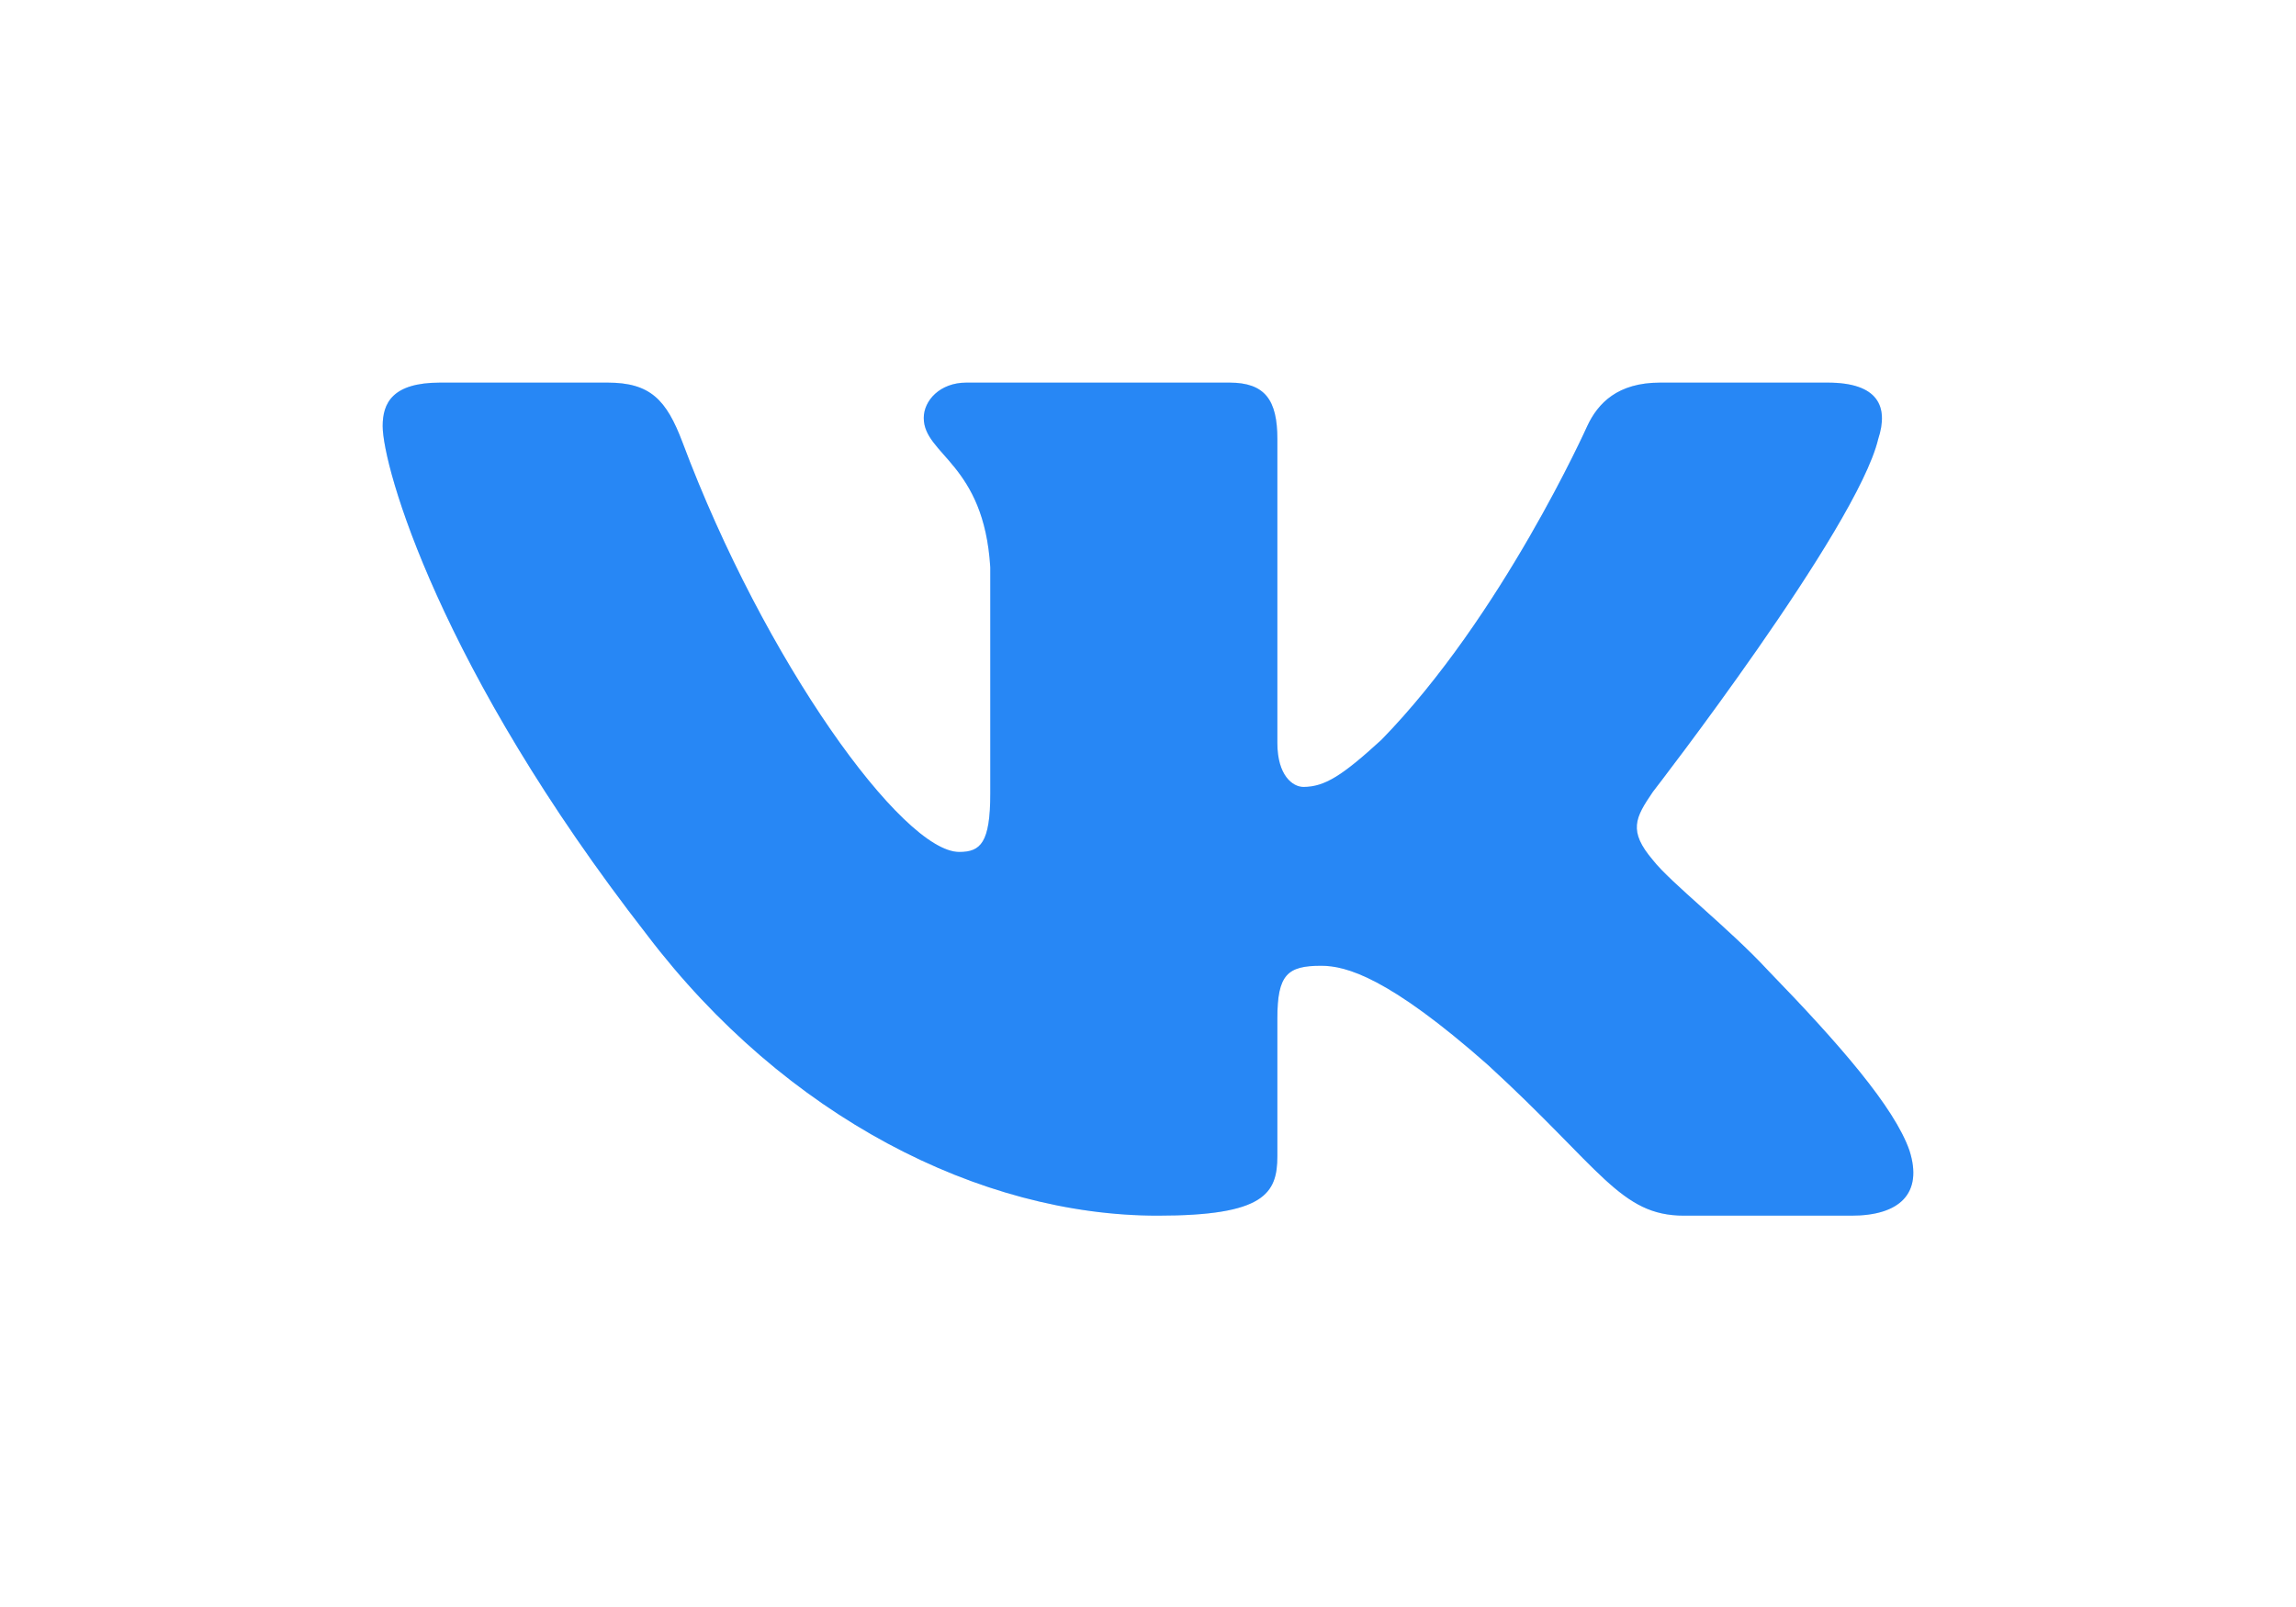
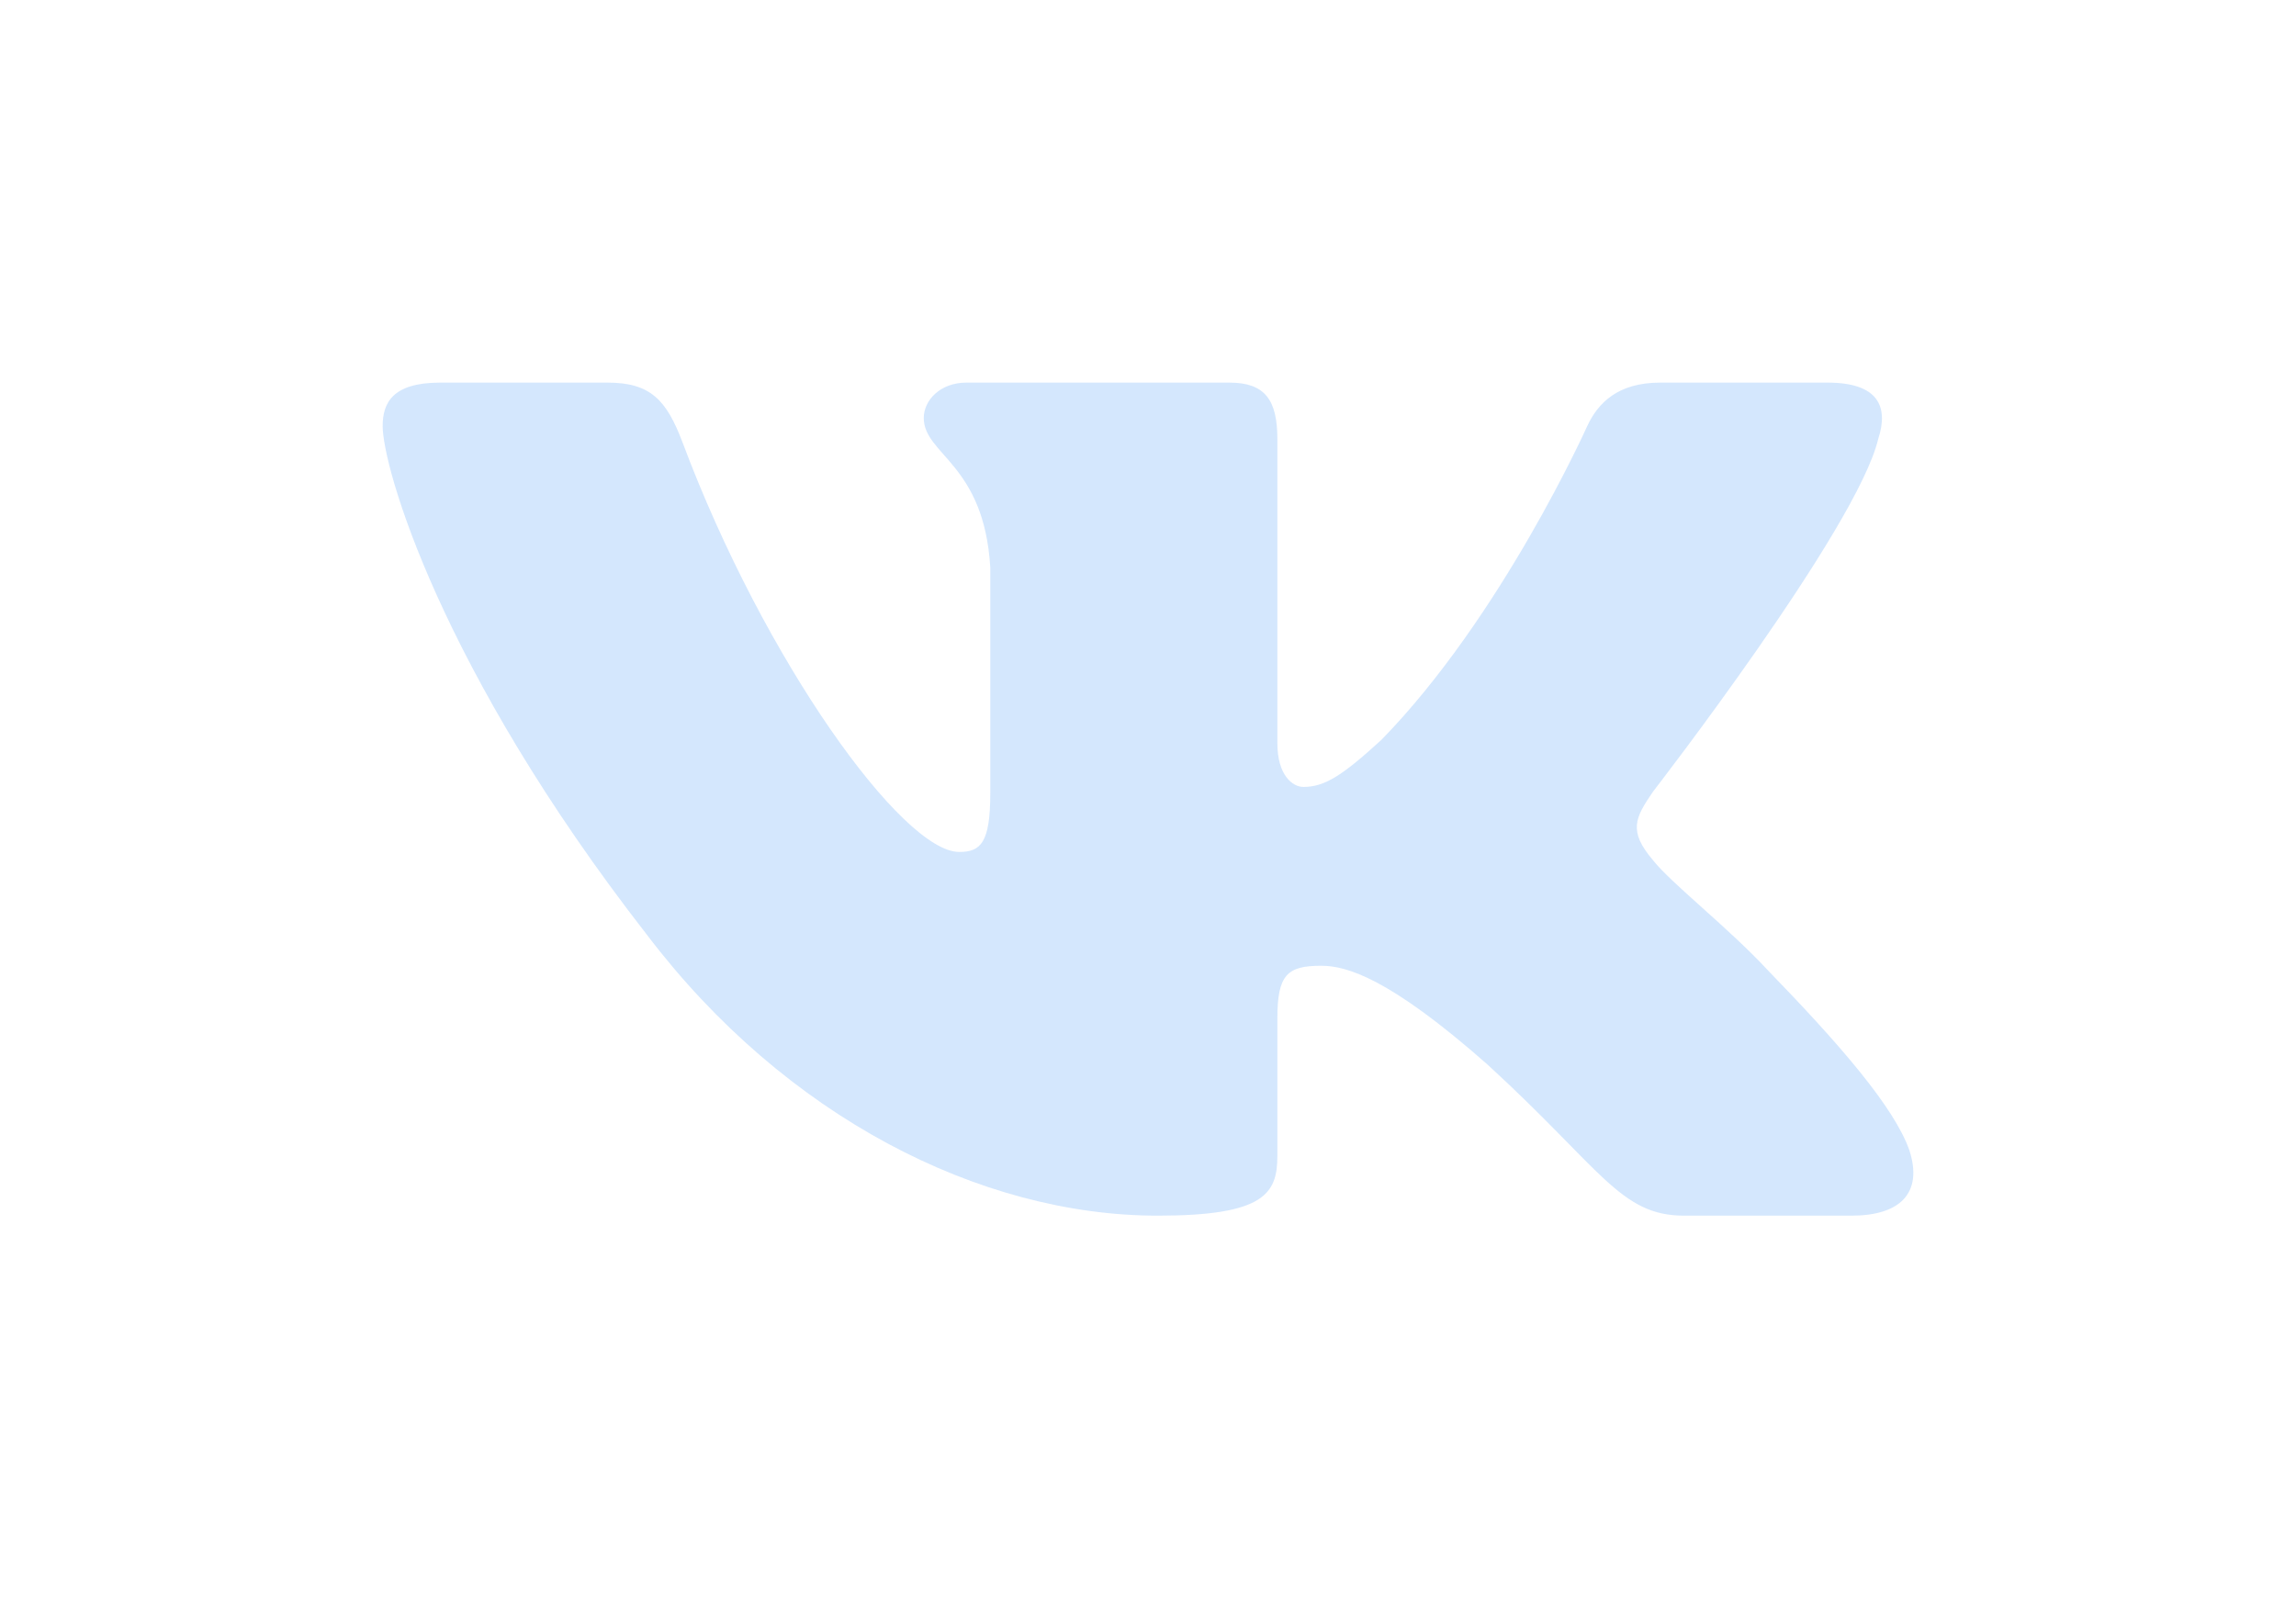
<svg xmlns="http://www.w3.org/2000/svg" width="120" height="84" viewBox="0 0 120 84" fill="none">
  <g opacity="0.2" filter="url(#filter0_f_324_1830)">
    <path fill-rule="evenodd" clip-rule="evenodd" d="M98.164 22.948C98.72 21.249 98.164 20 95.518 20H86.766C84.54 20 83.514 21.079 82.958 22.268C82.958 22.268 78.507 32.211 72.202 38.67C70.162 40.539 69.235 41.134 68.122 41.134C67.566 41.134 66.761 40.539 66.761 38.84V22.948C66.761 20.909 66.115 20 64.26 20H50.507C49.117 20 48.28 20.947 48.28 21.844C48.28 23.777 51.432 24.223 51.757 29.662V41.474C51.757 44.064 51.247 44.533 50.134 44.533C47.167 44.533 39.95 34.546 35.67 23.118C34.831 20.897 33.989 20 31.753 20H23.001C20.5 20 20 21.079 20 22.268C20 24.393 22.967 34.931 33.816 48.867C41.048 58.385 51.237 63.544 60.509 63.544C66.073 63.544 66.761 62.398 66.761 60.425V53.231C66.761 50.939 67.288 50.482 69.05 50.482C70.348 50.482 72.573 51.077 77.766 55.666C83.7 61.104 84.678 63.544 88.016 63.544H96.768C99.268 63.544 100.519 62.398 99.797 60.137C99.008 57.883 96.175 54.613 92.415 50.737C90.376 48.528 87.316 46.148 86.388 44.958C85.09 43.429 85.461 42.749 86.388 41.389C86.388 41.389 97.052 27.622 98.164 22.948Z" fill="#2787F5" />
  </g>
-   <path fill-rule="evenodd" clip-rule="evenodd" d="M98.164 22.948C98.72 21.249 98.164 20 95.518 20H86.766C84.54 20 83.514 21.079 82.958 22.268C82.958 22.268 78.507 32.211 72.202 38.67C70.162 40.539 69.235 41.134 68.122 41.134C67.566 41.134 66.761 40.539 66.761 38.84V22.948C66.761 20.909 66.115 20 64.26 20H50.507C49.117 20 48.28 20.947 48.28 21.844C48.28 23.777 51.432 24.223 51.757 29.662V41.474C51.757 44.064 51.247 44.533 50.134 44.533C47.167 44.533 39.95 34.546 35.67 23.118C34.831 20.897 33.989 20 31.753 20H23.001C20.5 20 20 21.079 20 22.268C20 24.393 22.967 34.931 33.816 48.867C41.048 58.385 51.237 63.544 60.509 63.544C66.073 63.544 66.761 62.398 66.761 60.425V53.231C66.761 50.939 67.288 50.482 69.05 50.482C70.348 50.482 72.573 51.077 77.766 55.666C83.7 61.104 84.678 63.544 88.016 63.544H96.768C99.268 63.544 100.519 62.398 99.797 60.137C99.008 57.883 96.175 54.613 92.415 50.737C90.376 48.528 87.316 46.148 86.388 44.958C85.09 43.429 85.461 42.749 86.388 41.389C86.388 41.389 97.052 27.622 98.164 22.948Z" fill="#2787F5" />
  <defs>
    <filter id="filter0_f_324_1830" x="0" y="-19" width="120" height="120" filterUnits="userSpaceOnUse" color-interpolation-filters="sRGB">
      <feFlood flood-opacity="0" result="BackgroundImageFix" />
      <feBlend mode="normal" in="SourceGraphic" in2="BackgroundImageFix" result="shape" />
      <feGaussianBlur stdDeviation="10" result="effect1_foregroundBlur_324_1830" />
    </filter>
  </defs>
</svg>